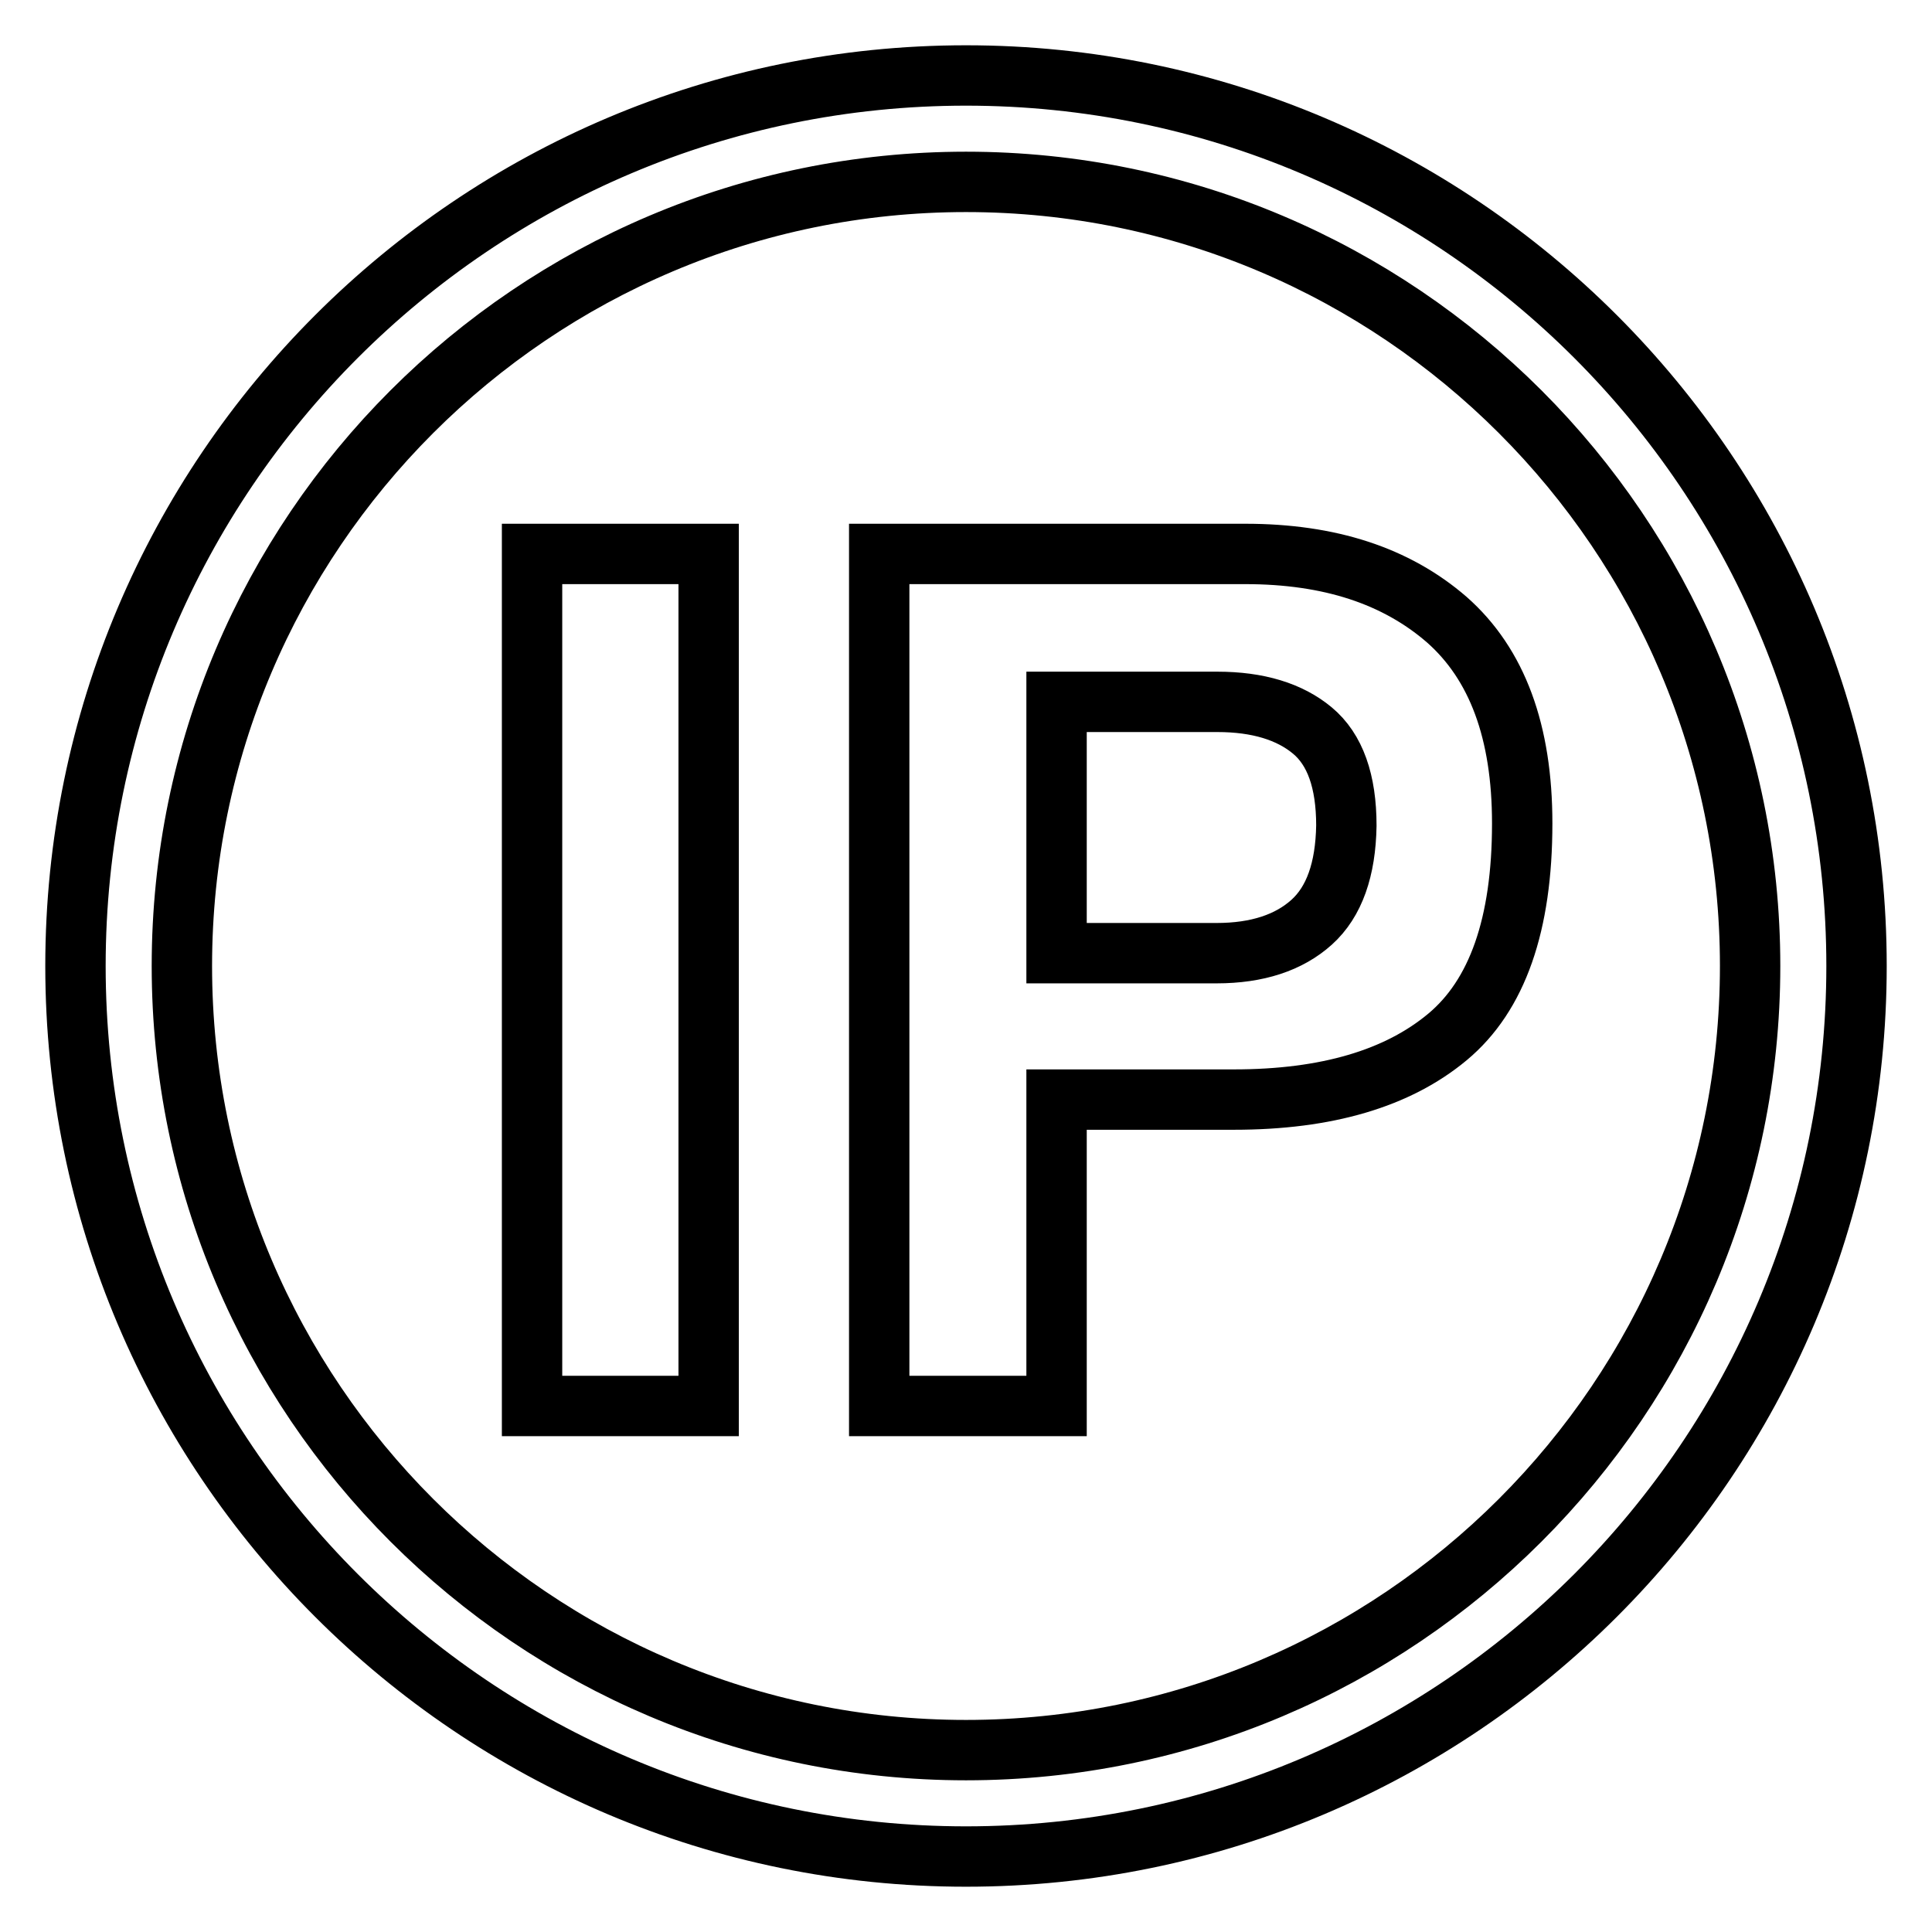
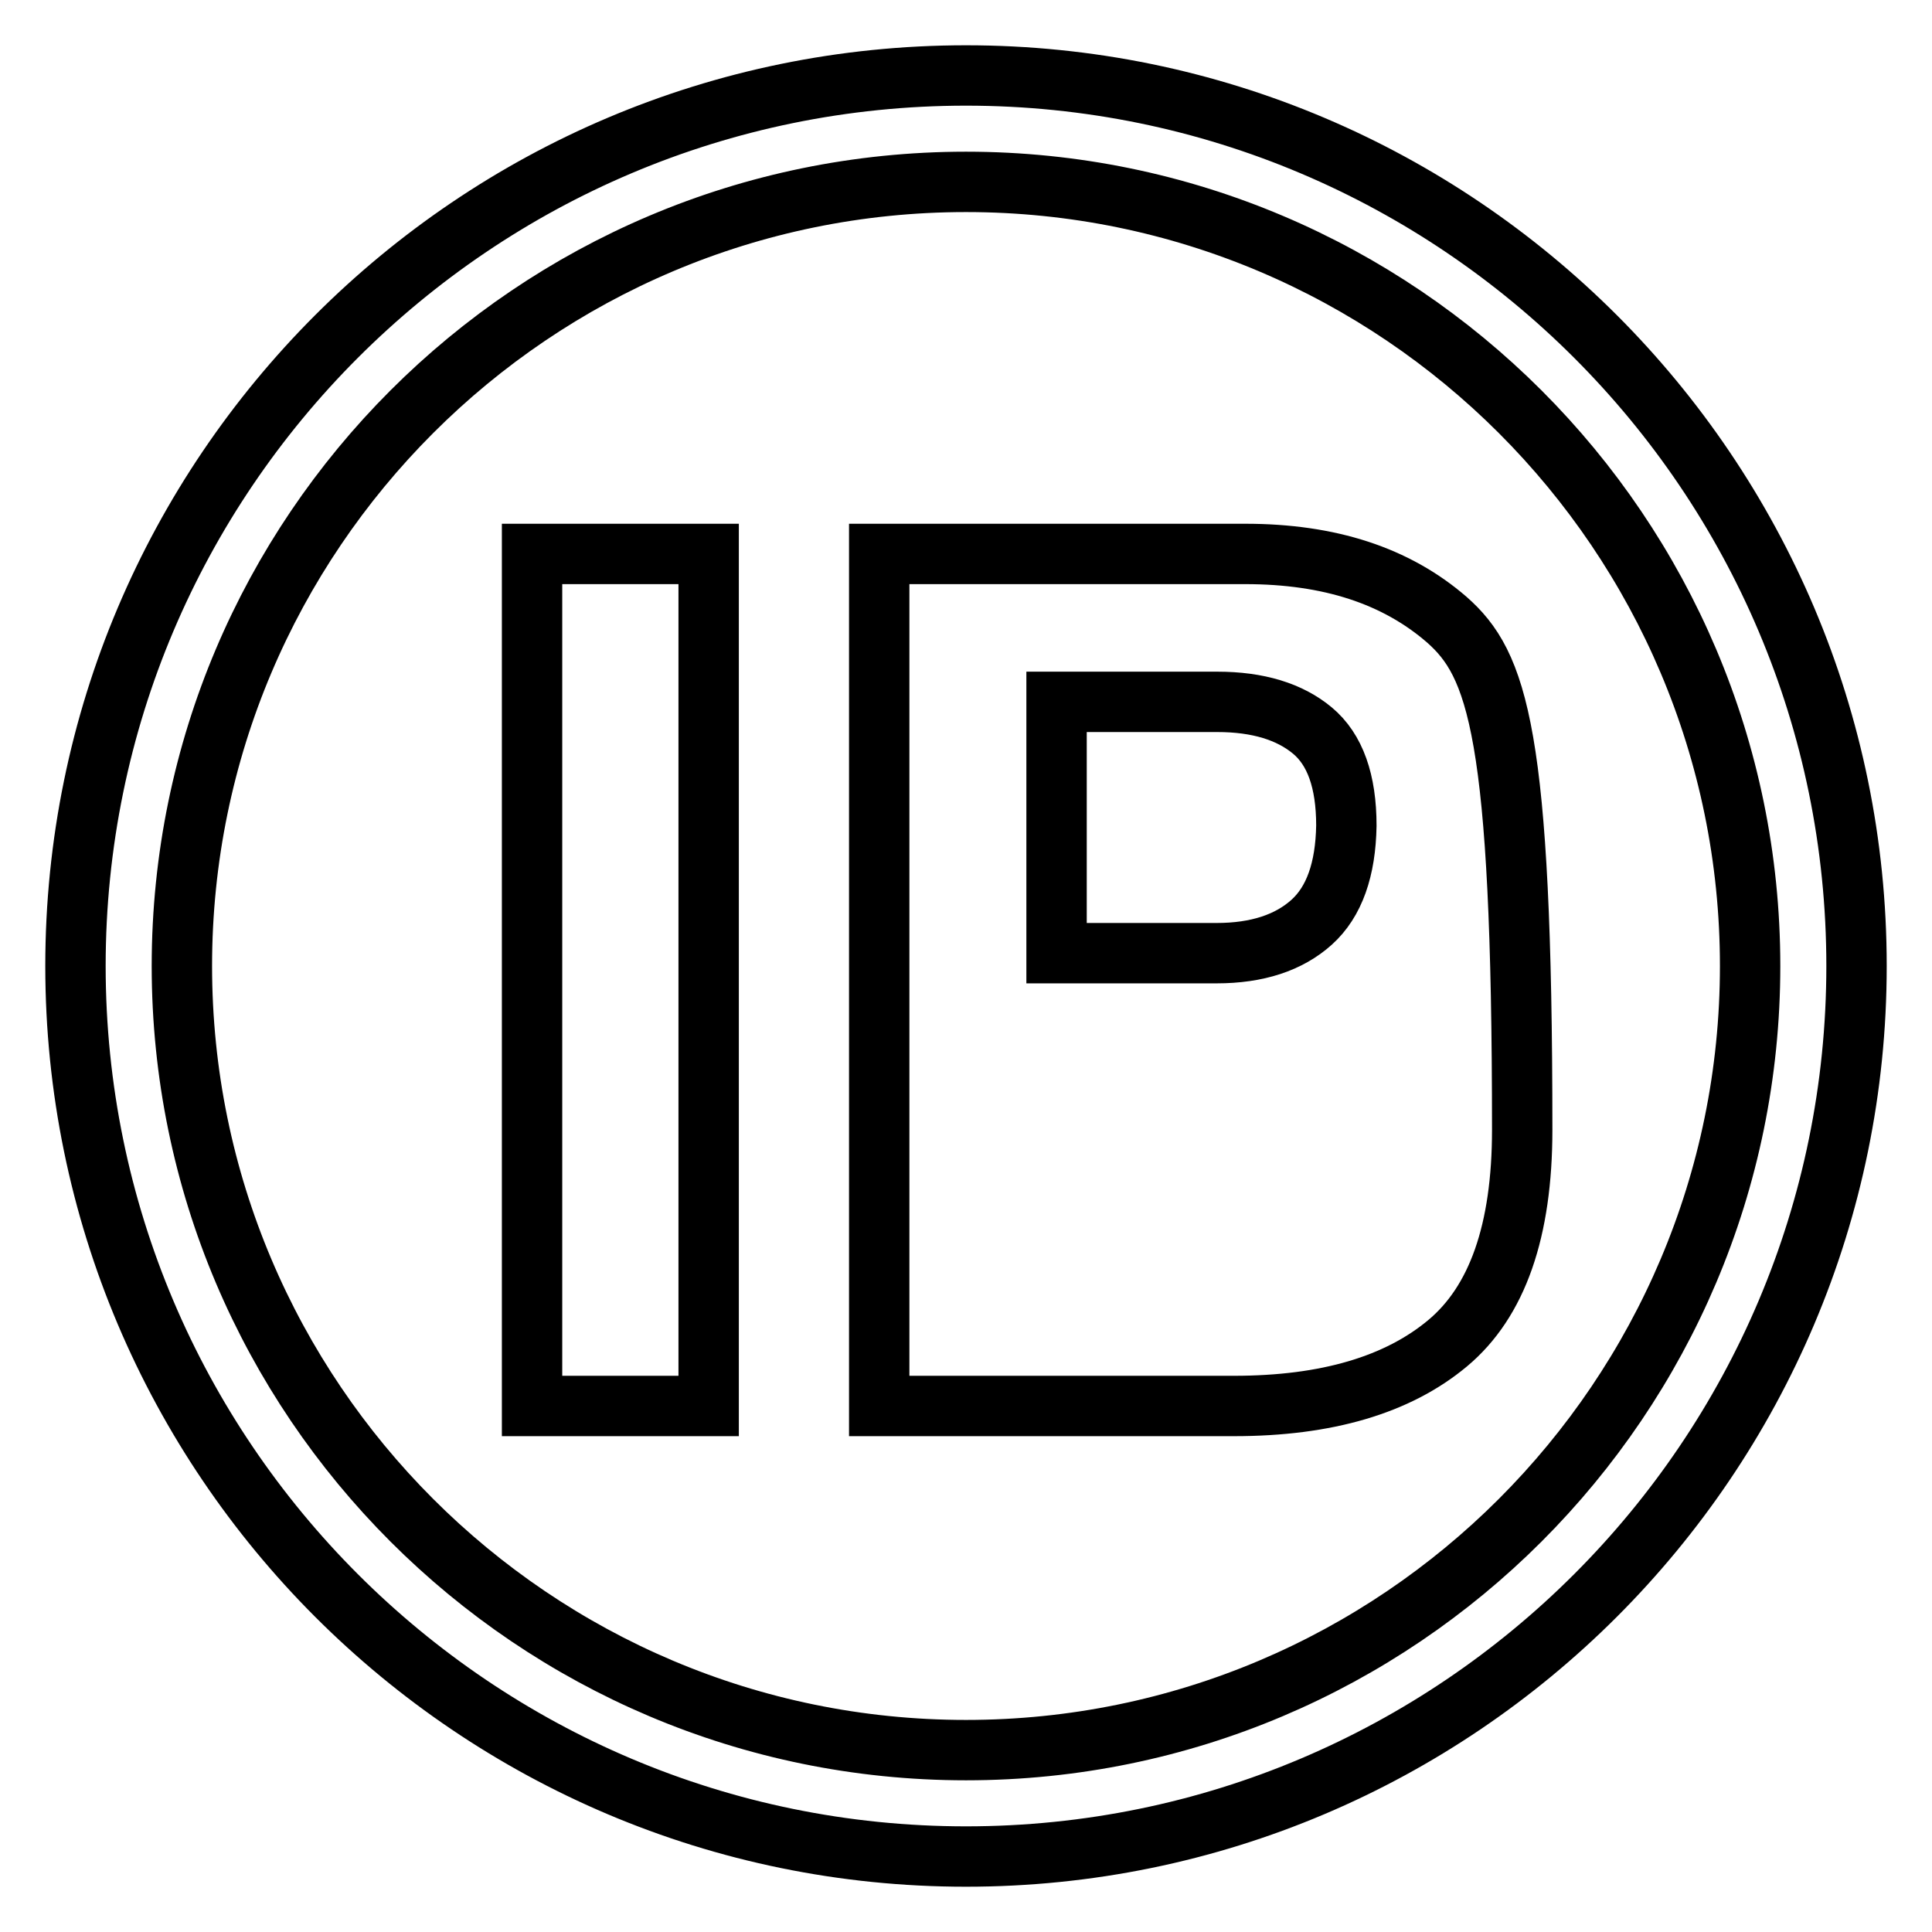
<svg xmlns="http://www.w3.org/2000/svg" version="1.1" x="0px" y="0px" viewBox="0 0 256 256" enable-background="new 0 0 256 256" xml:space="preserve">
  <g>
-     <path stroke-width="8" fill-opacity="0" stroke="#000000" d="M70.5,73.4h23.4v112.9H70.5V73.4z M191.7,82.1c-6.7-5.8-15.5-8.7-26.7-8.7h-48.5v112.9H140v-40.6h23.5 c12.3,0,21.7-2.8,28.3-8.3c6.6-5.5,9.9-14.9,9.9-28.3C201.7,97,198.4,88,191.7,82.1z M173.8,122.2c-3,2.7-7.2,4.1-12.6,4.1H140V93 h21.3c5.4,0,9.6,1.3,12.6,3.8c3,2.5,4.5,6.7,4.5,12.6C178.3,115.2,176.8,119.5,173.8,122.2z M128,10C62.9,10,10,62.9,10,128 s52.9,118,118,118s118-52.9,118-118C246,62.9,193.1,10,128,10z M128,231.9c-57.3,0-103.9-46.6-103.9-103.9S70.7,24.1,128,24.1 S231.9,70.7,231.9,128S185.3,231.9,128,231.9z" />
+     <path stroke-width="8" fill-opacity="0" stroke="#000000" d="M70.5,73.4h23.4v112.9H70.5V73.4z M191.7,82.1c-6.7-5.8-15.5-8.7-26.7-8.7h-48.5v112.9H140h23.5 c12.3,0,21.7-2.8,28.3-8.3c6.6-5.5,9.9-14.9,9.9-28.3C201.7,97,198.4,88,191.7,82.1z M173.8,122.2c-3,2.7-7.2,4.1-12.6,4.1H140V93 h21.3c5.4,0,9.6,1.3,12.6,3.8c3,2.5,4.5,6.7,4.5,12.6C178.3,115.2,176.8,119.5,173.8,122.2z M128,10C62.9,10,10,62.9,10,128 s52.9,118,118,118s118-52.9,118-118C246,62.9,193.1,10,128,10z M128,231.9c-57.3,0-103.9-46.6-103.9-103.9S70.7,24.1,128,24.1 S231.9,70.7,231.9,128S185.3,231.9,128,231.9z" />
  </g>
</svg>